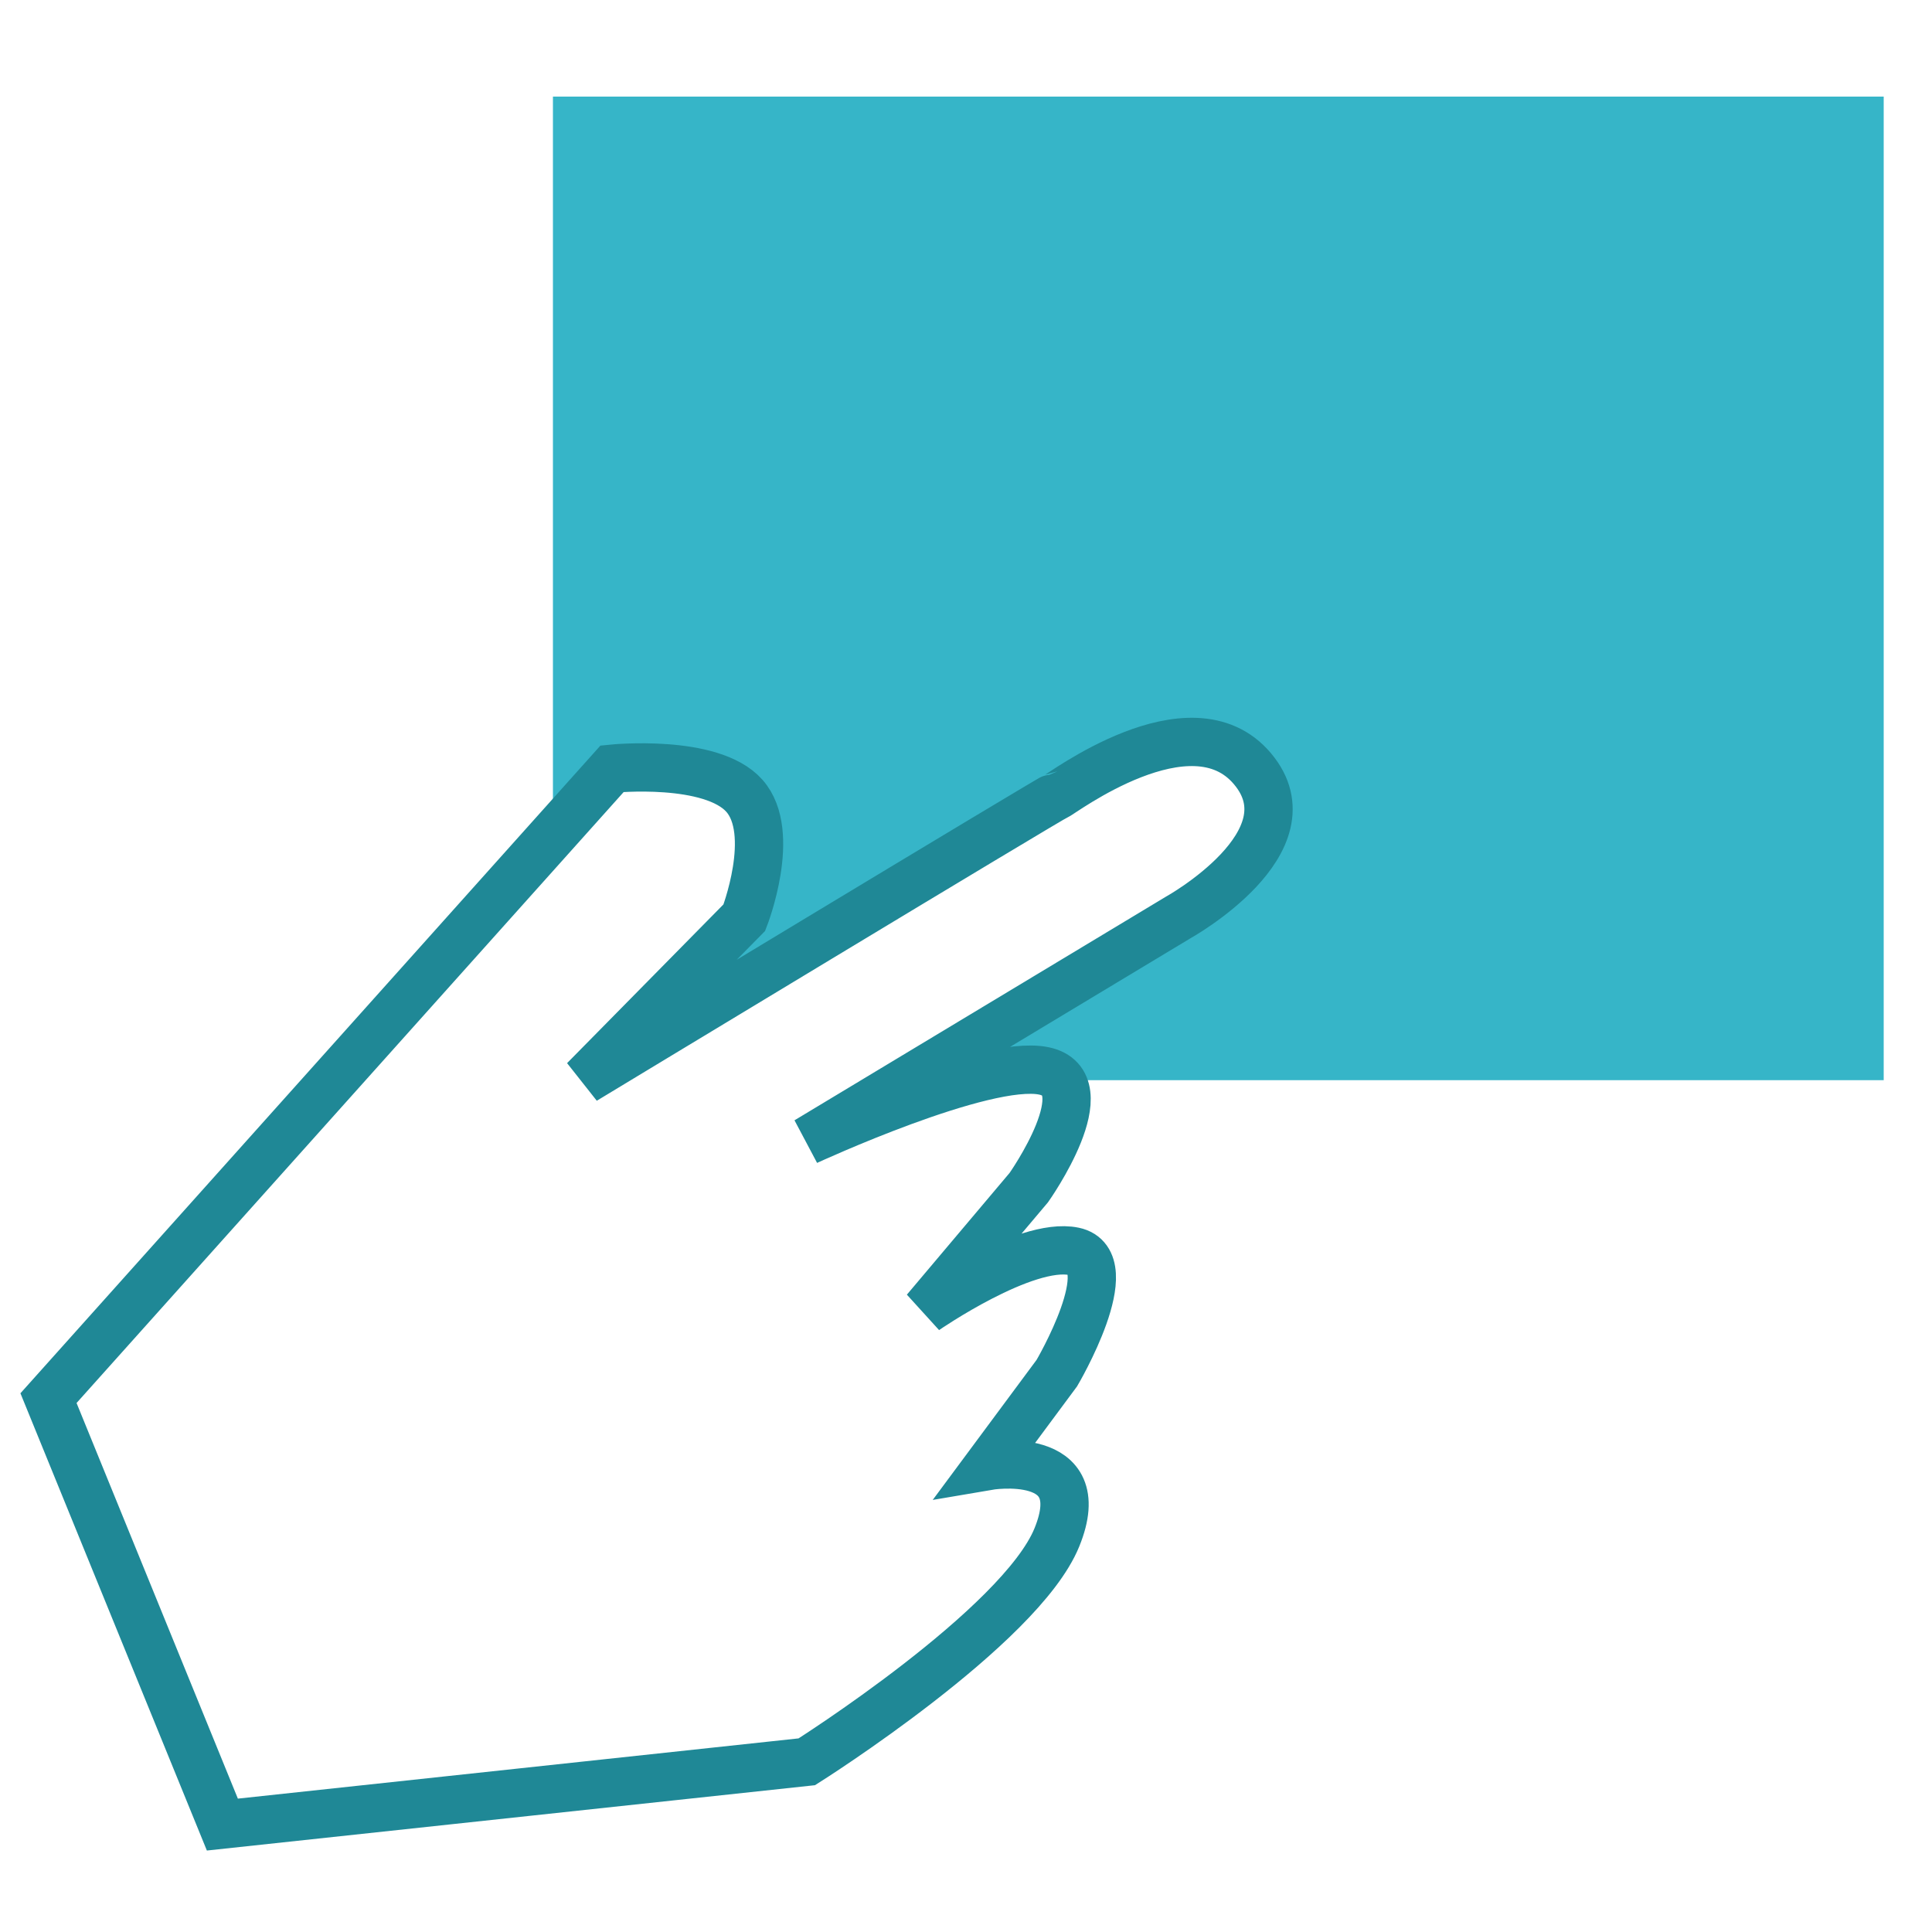
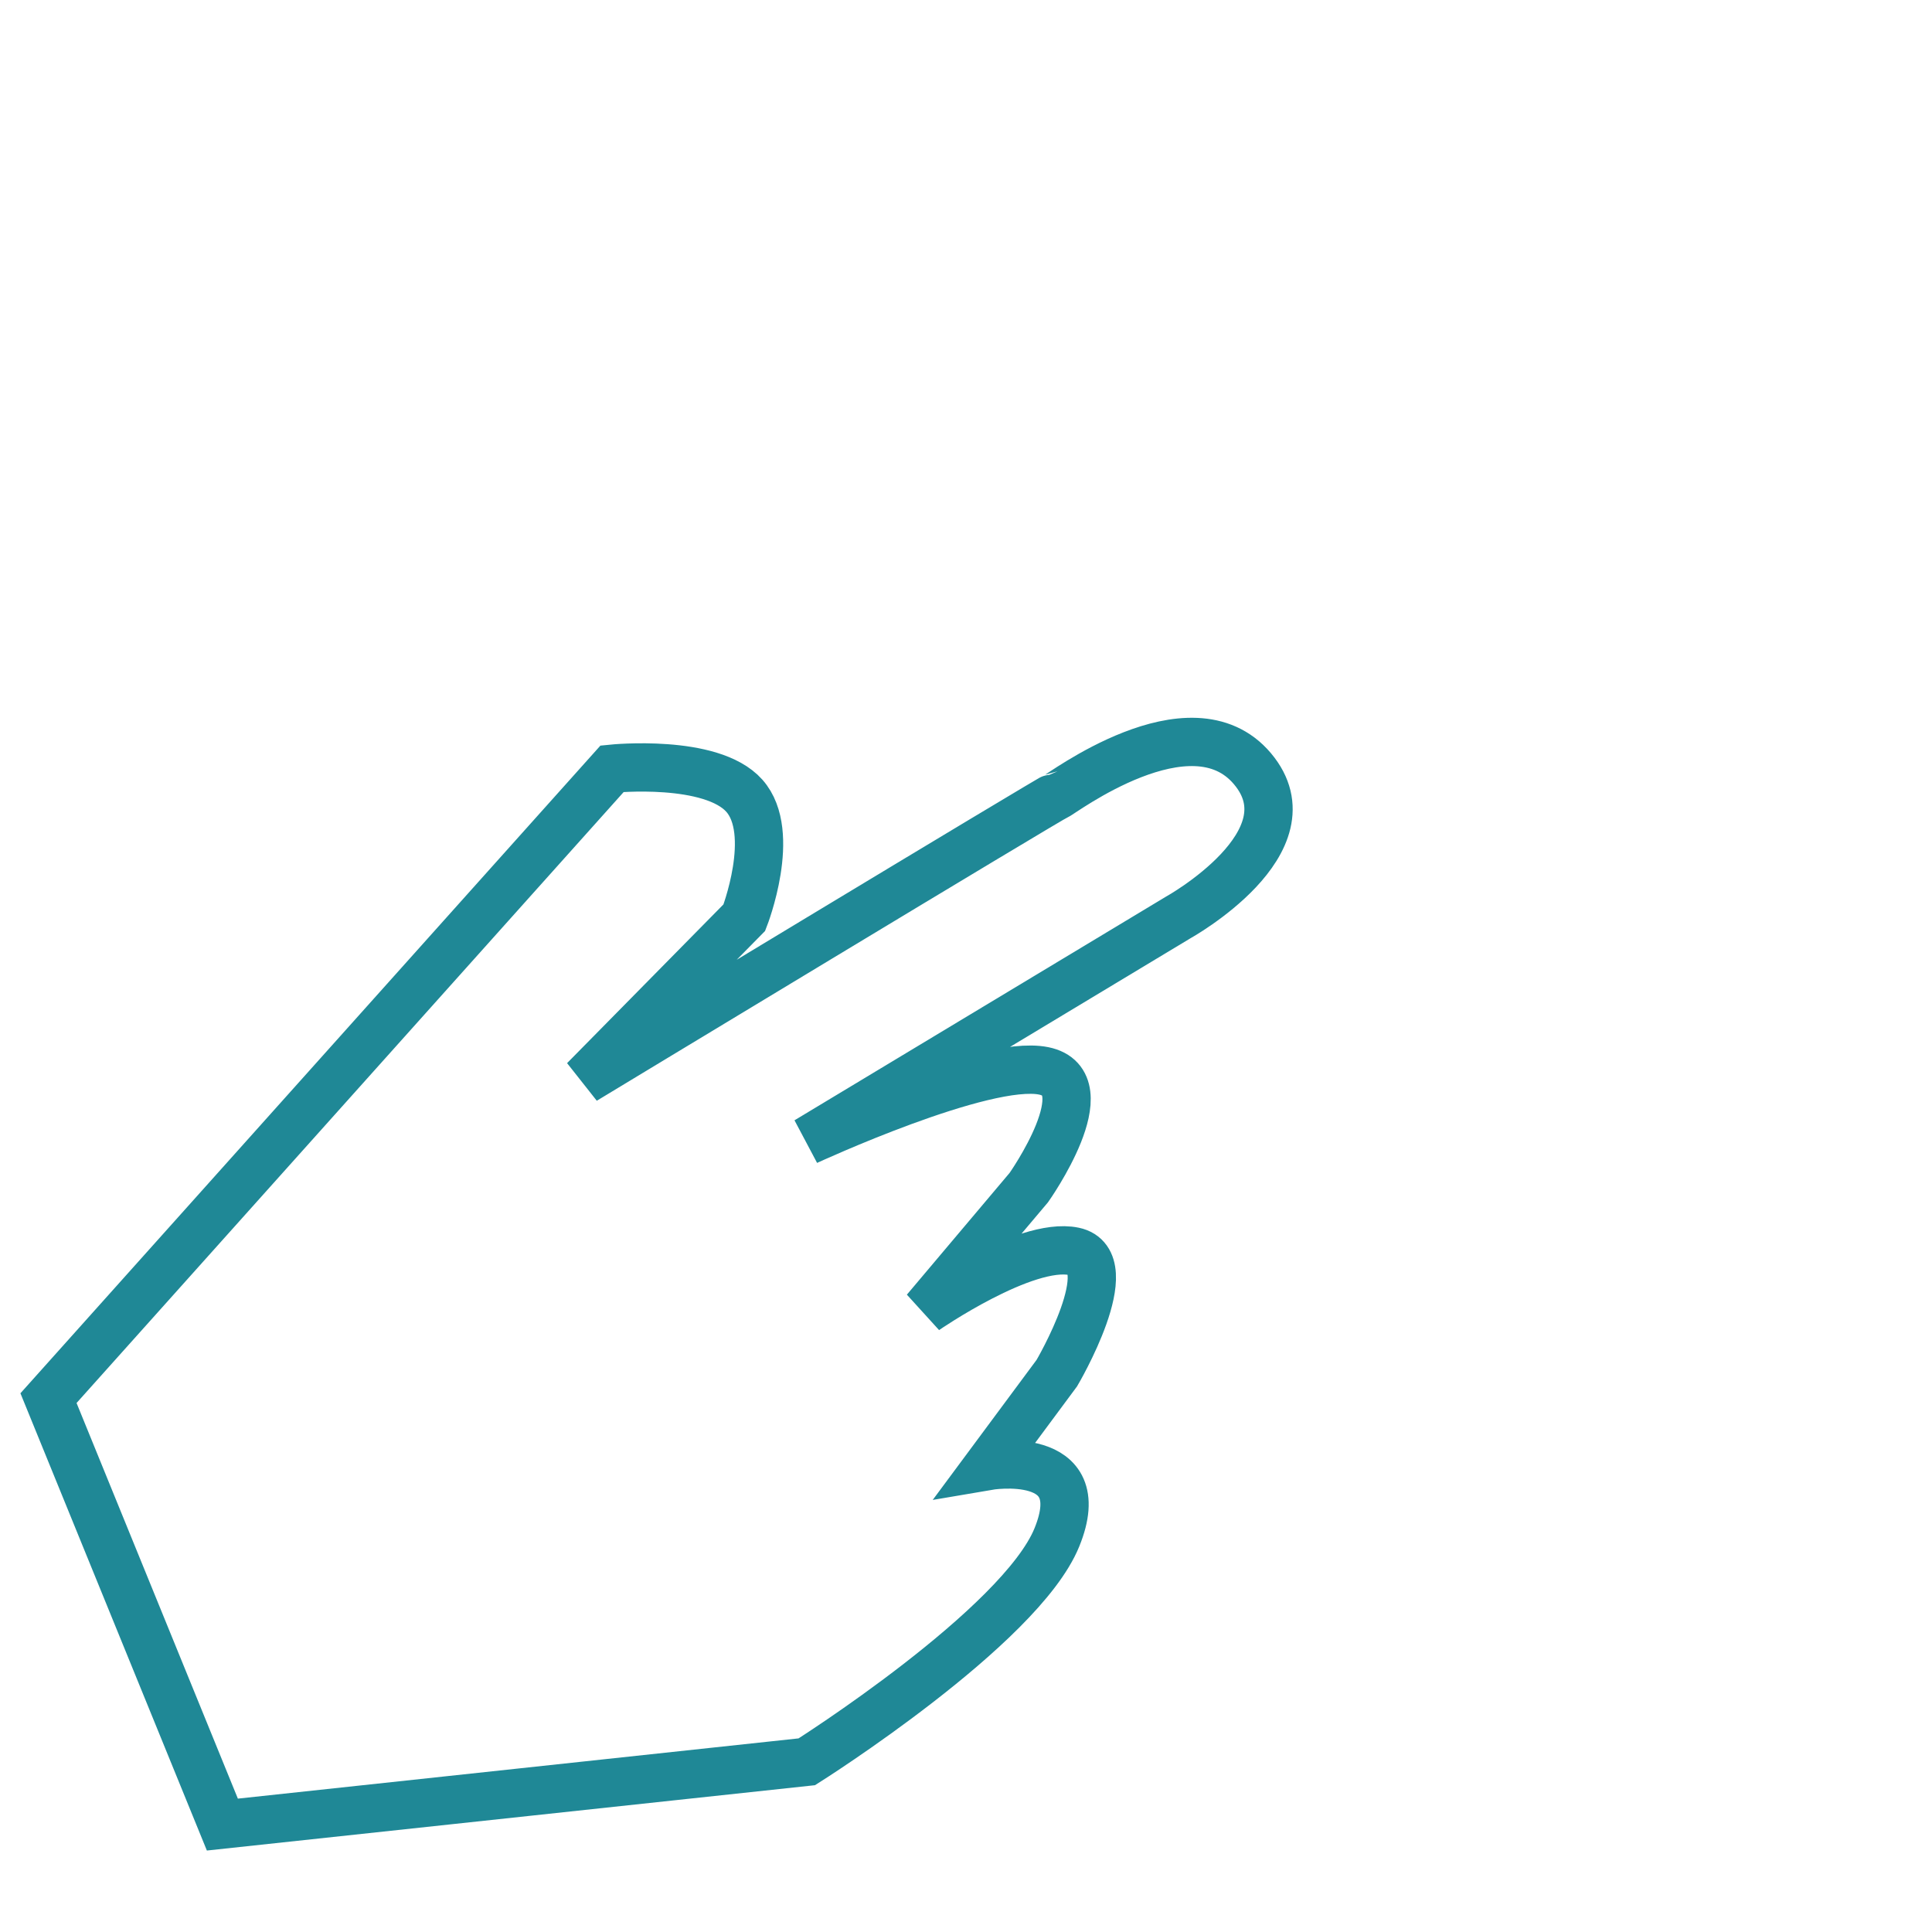
<svg xmlns="http://www.w3.org/2000/svg" width="40" height="40" viewBox="0 0 40 40">
  <rect x="0" y="0" width="40" height="40" fill="#333333" stroke="none" />
  <defs>
    <clipPath id="clip-forfaits-a-acheter-en-station-avec-la-carte-loisirs">
      <rect width="40" height="40" />
    </clipPath>
  </defs>
  <g id="forfaits-a-acheter-en-station-avec-la-carte-loisirs" clip-path="url(#clip-forfaits-a-acheter-en-station-avec-la-carte-loisirs)">
    <rect width="40" height="40" fill="#fff" />
    <g id="Groupe_297" data-name="Groupe 297" transform="translate(-1180.139 -3041)">
-       <rect id="Rectangle_74" data-name="Rectangle 74" width="27.552" height="20.364" transform="translate(1191.587 3043)" fill="#36b5c8" />
      <path id="Tracé_23" data-name="Tracé 23" d="M1197.546,3035.562l-12.1,1.3-3.6-8.829,11.67-13.032s2.053-.21,2.737.56,0,2.523,0,2.523l-3.314,3.364s9.73-5.886,9.782-5.886,2.773-2.079,4.052-.56-1.544,3.083-1.544,3.083l-7.68,4.624s3.674-1.7,4.9-1.452-.306,2.416-.306,2.416l-2.143,2.54s2.066-1.429,3.075-1.219-.352,2.52-.352,2.52l-1.426,1.923h0s2.182-.374,1.426,1.48S1197.546,3035.562,1197.546,3035.562Z" transform="translate(-0.703 41.914)" fill="#fff" stroke="#1f8896" stroke-width="1" />
    </g>
  </g>
</svg>